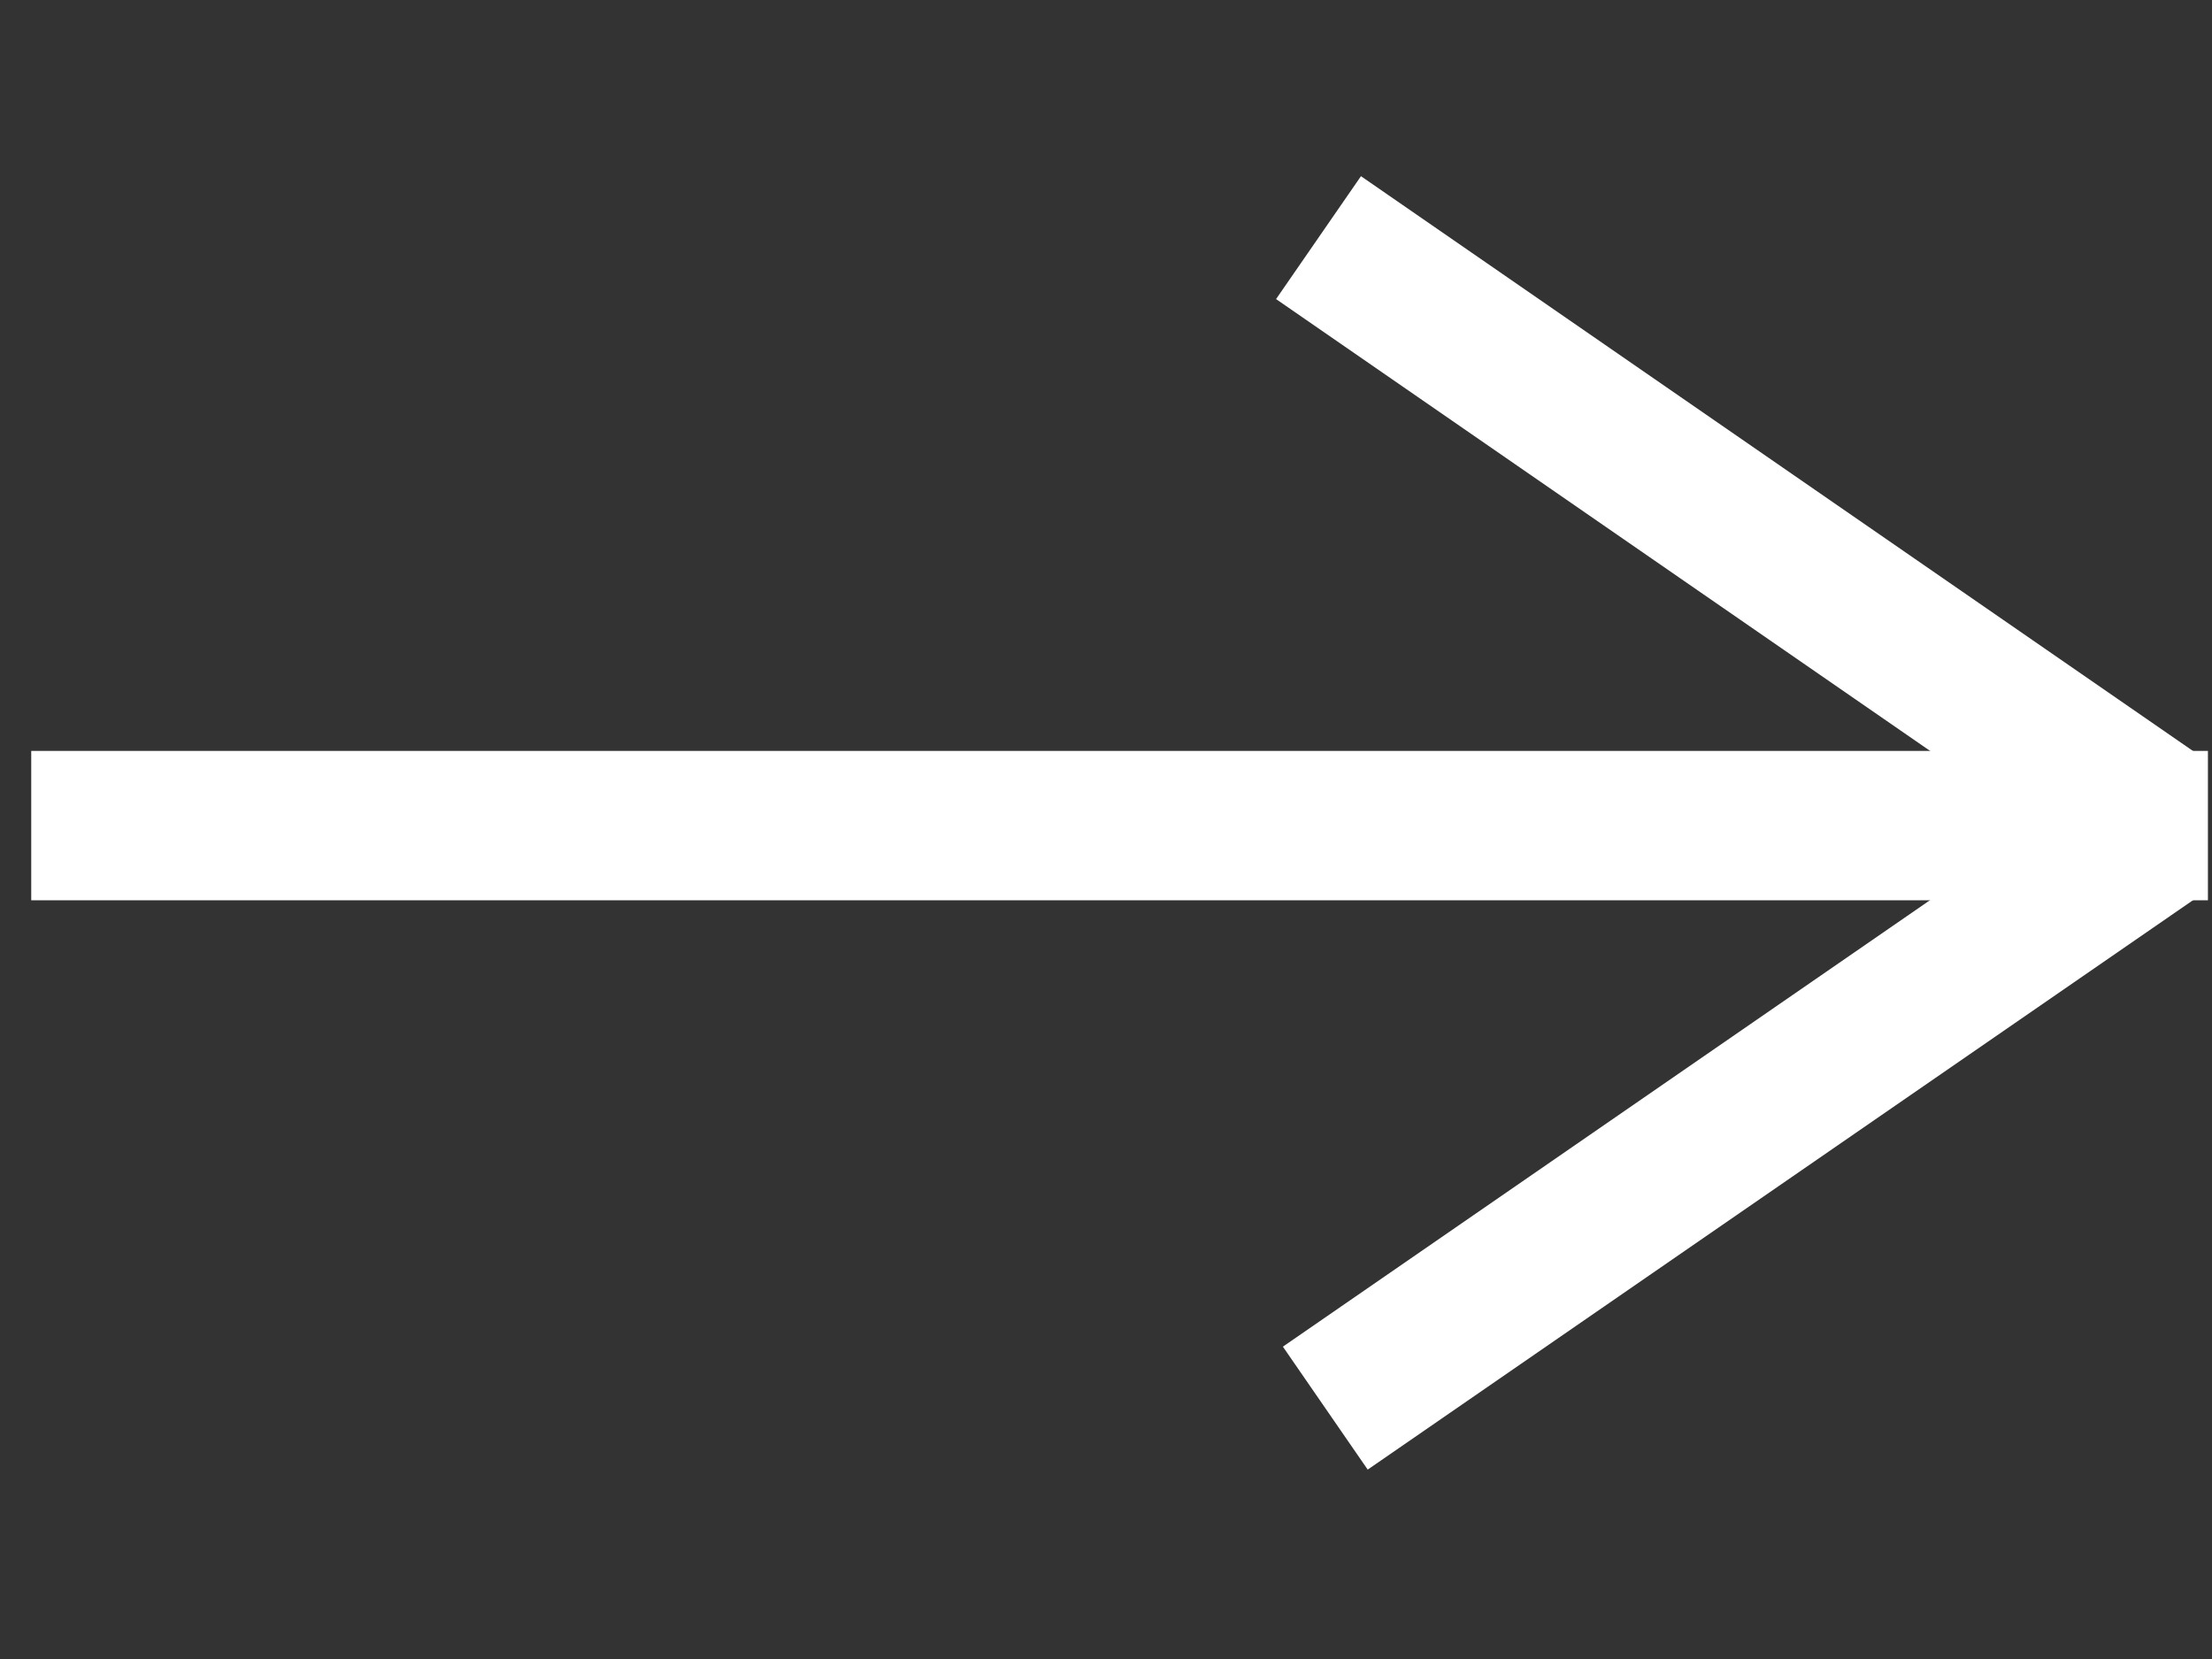
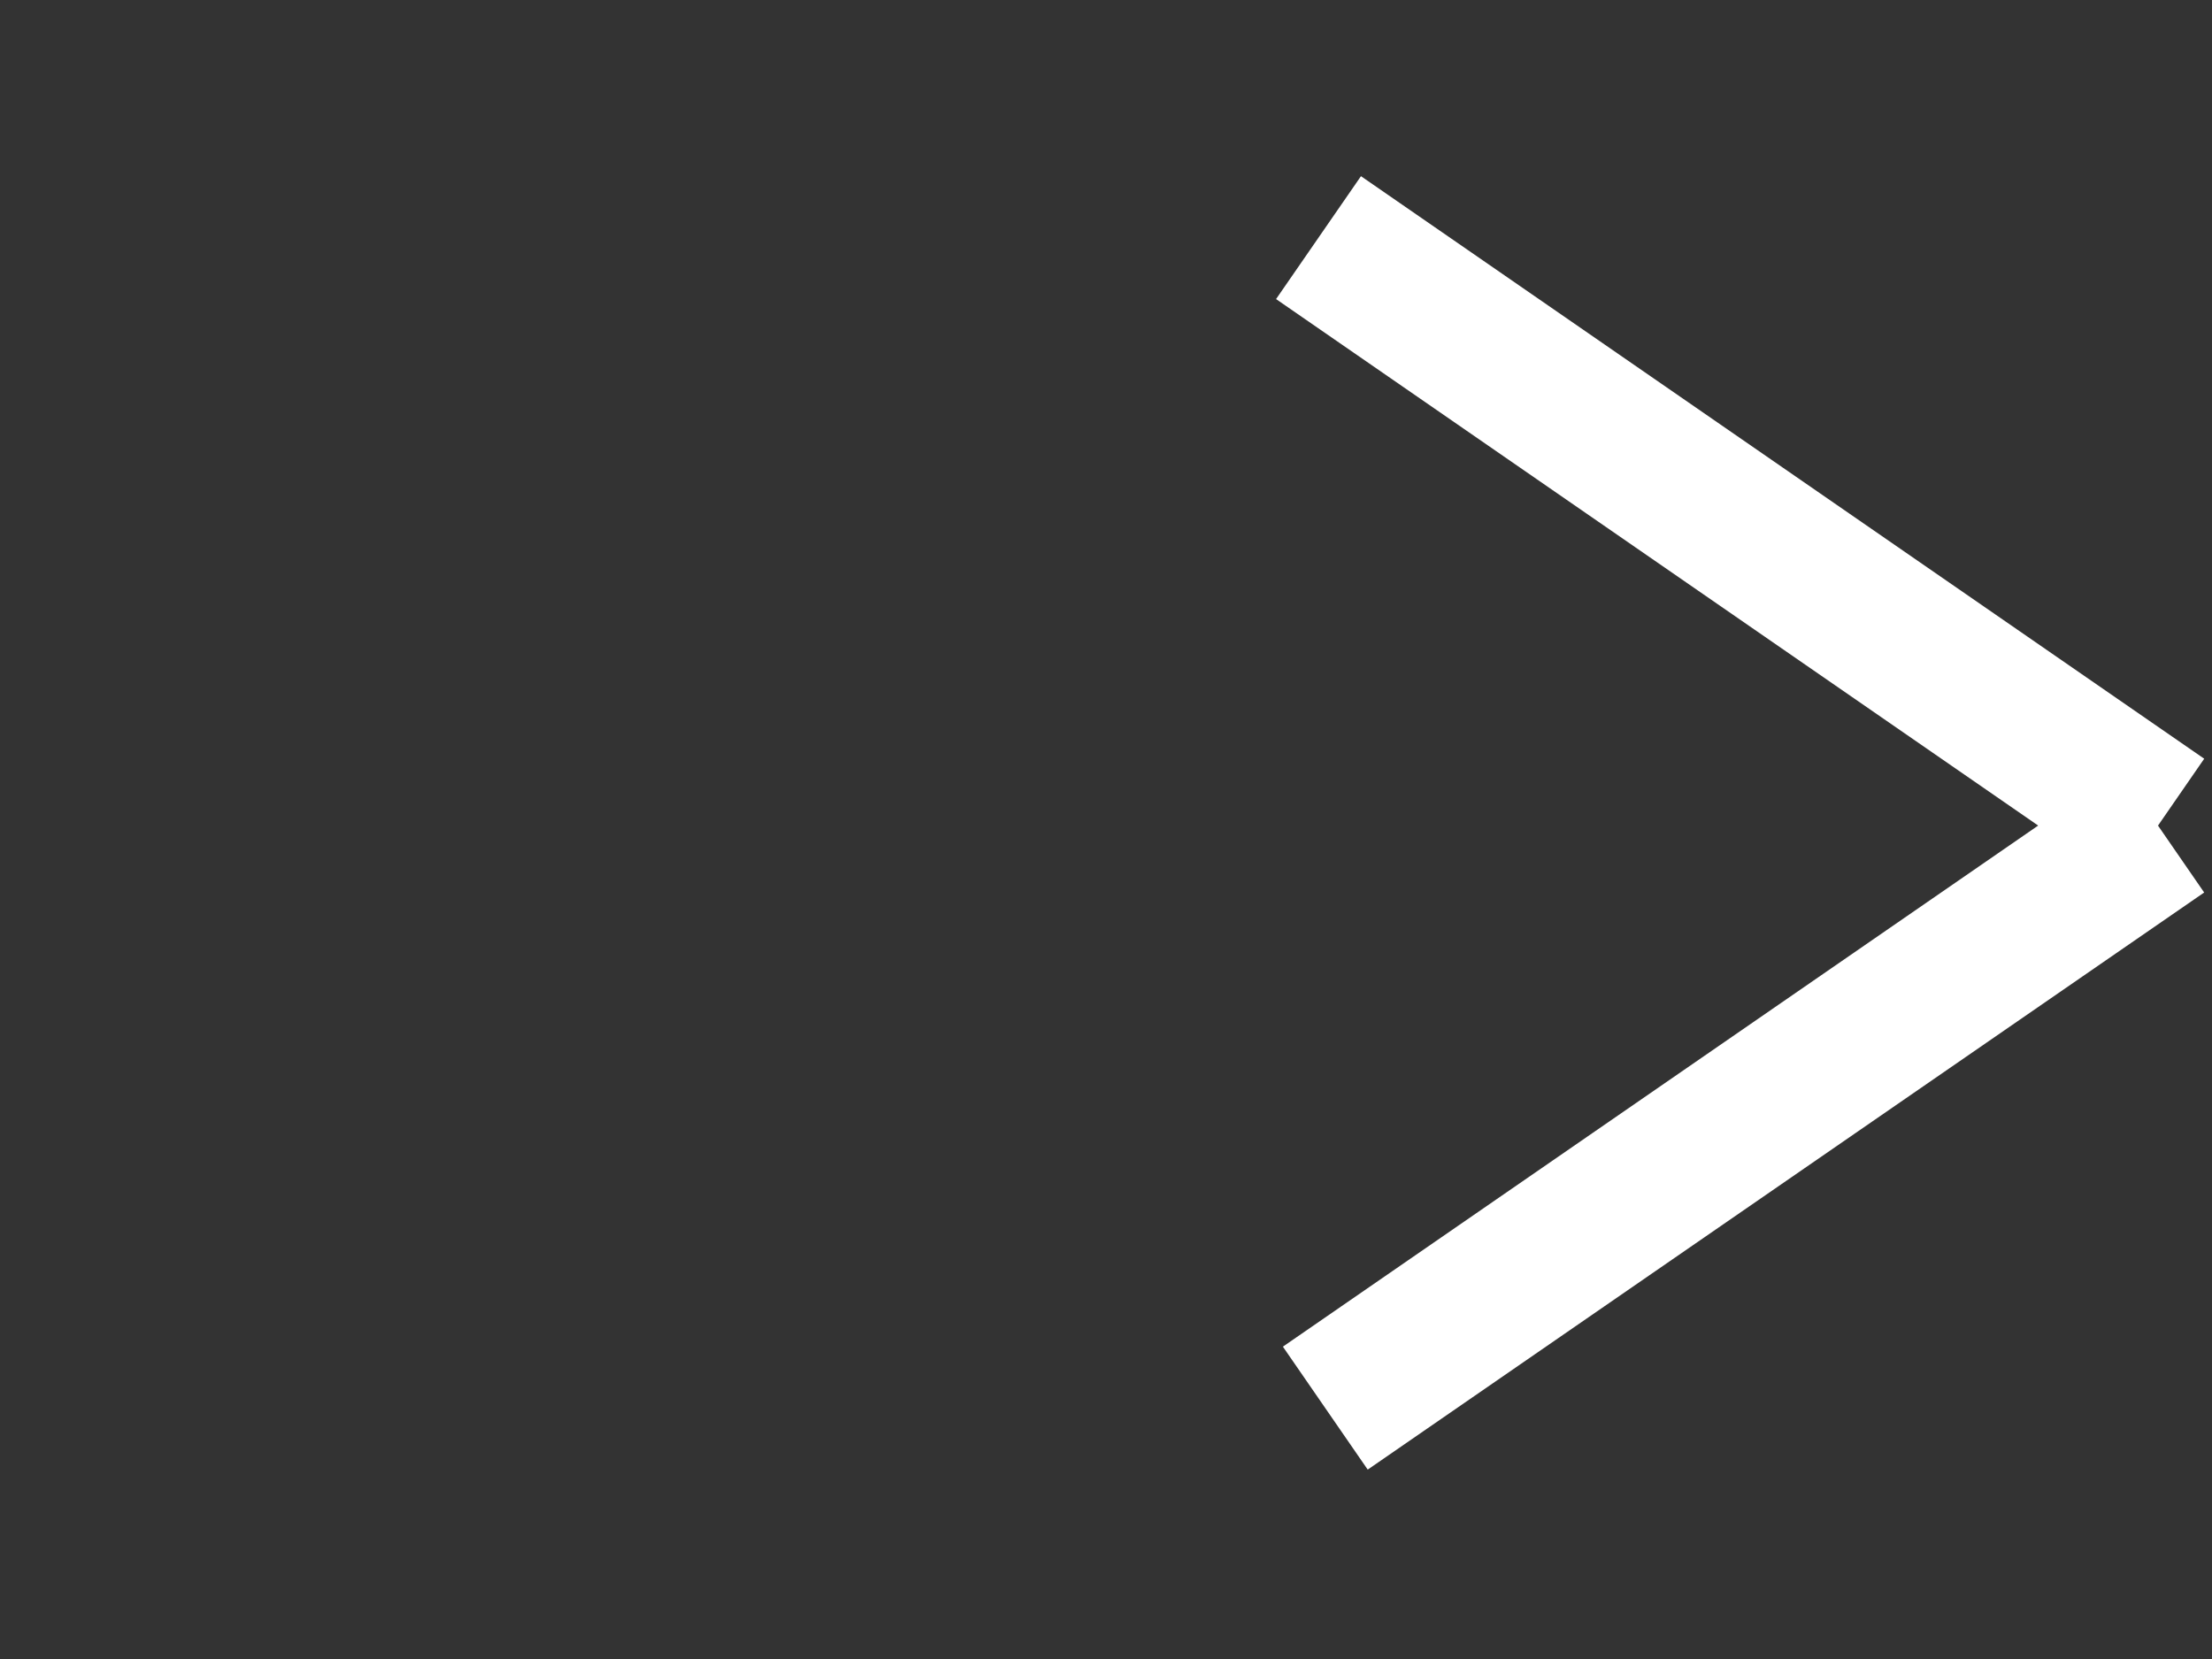
<svg xmlns="http://www.w3.org/2000/svg" version="1.1" id="Layer_1" x="0px" y="0px" viewBox="0 0 162.9 122.2" style="enable-background:new 0 0 162.9 122.2;" xml:space="preserve">
  <rect x="0" y="0" width="162.9" height="122.2" fill="#333333" stroke="none" />
  <style type="text/css">
	.st0{fill:none;stroke:#FFFFFF;stroke-width:11;stroke-miterlimit:10;}
</style>
-   <line class="st0" x1="2.3" y1="60.8" x2="162.6" y2="60.8" />
  <line class="st0" x1="97.1" y1="17.5" x2="159.2" y2="60.4" />
  <line class="st0" x1="159.2" y1="61.2" x2="97.6" y2="103.7" />
</svg>